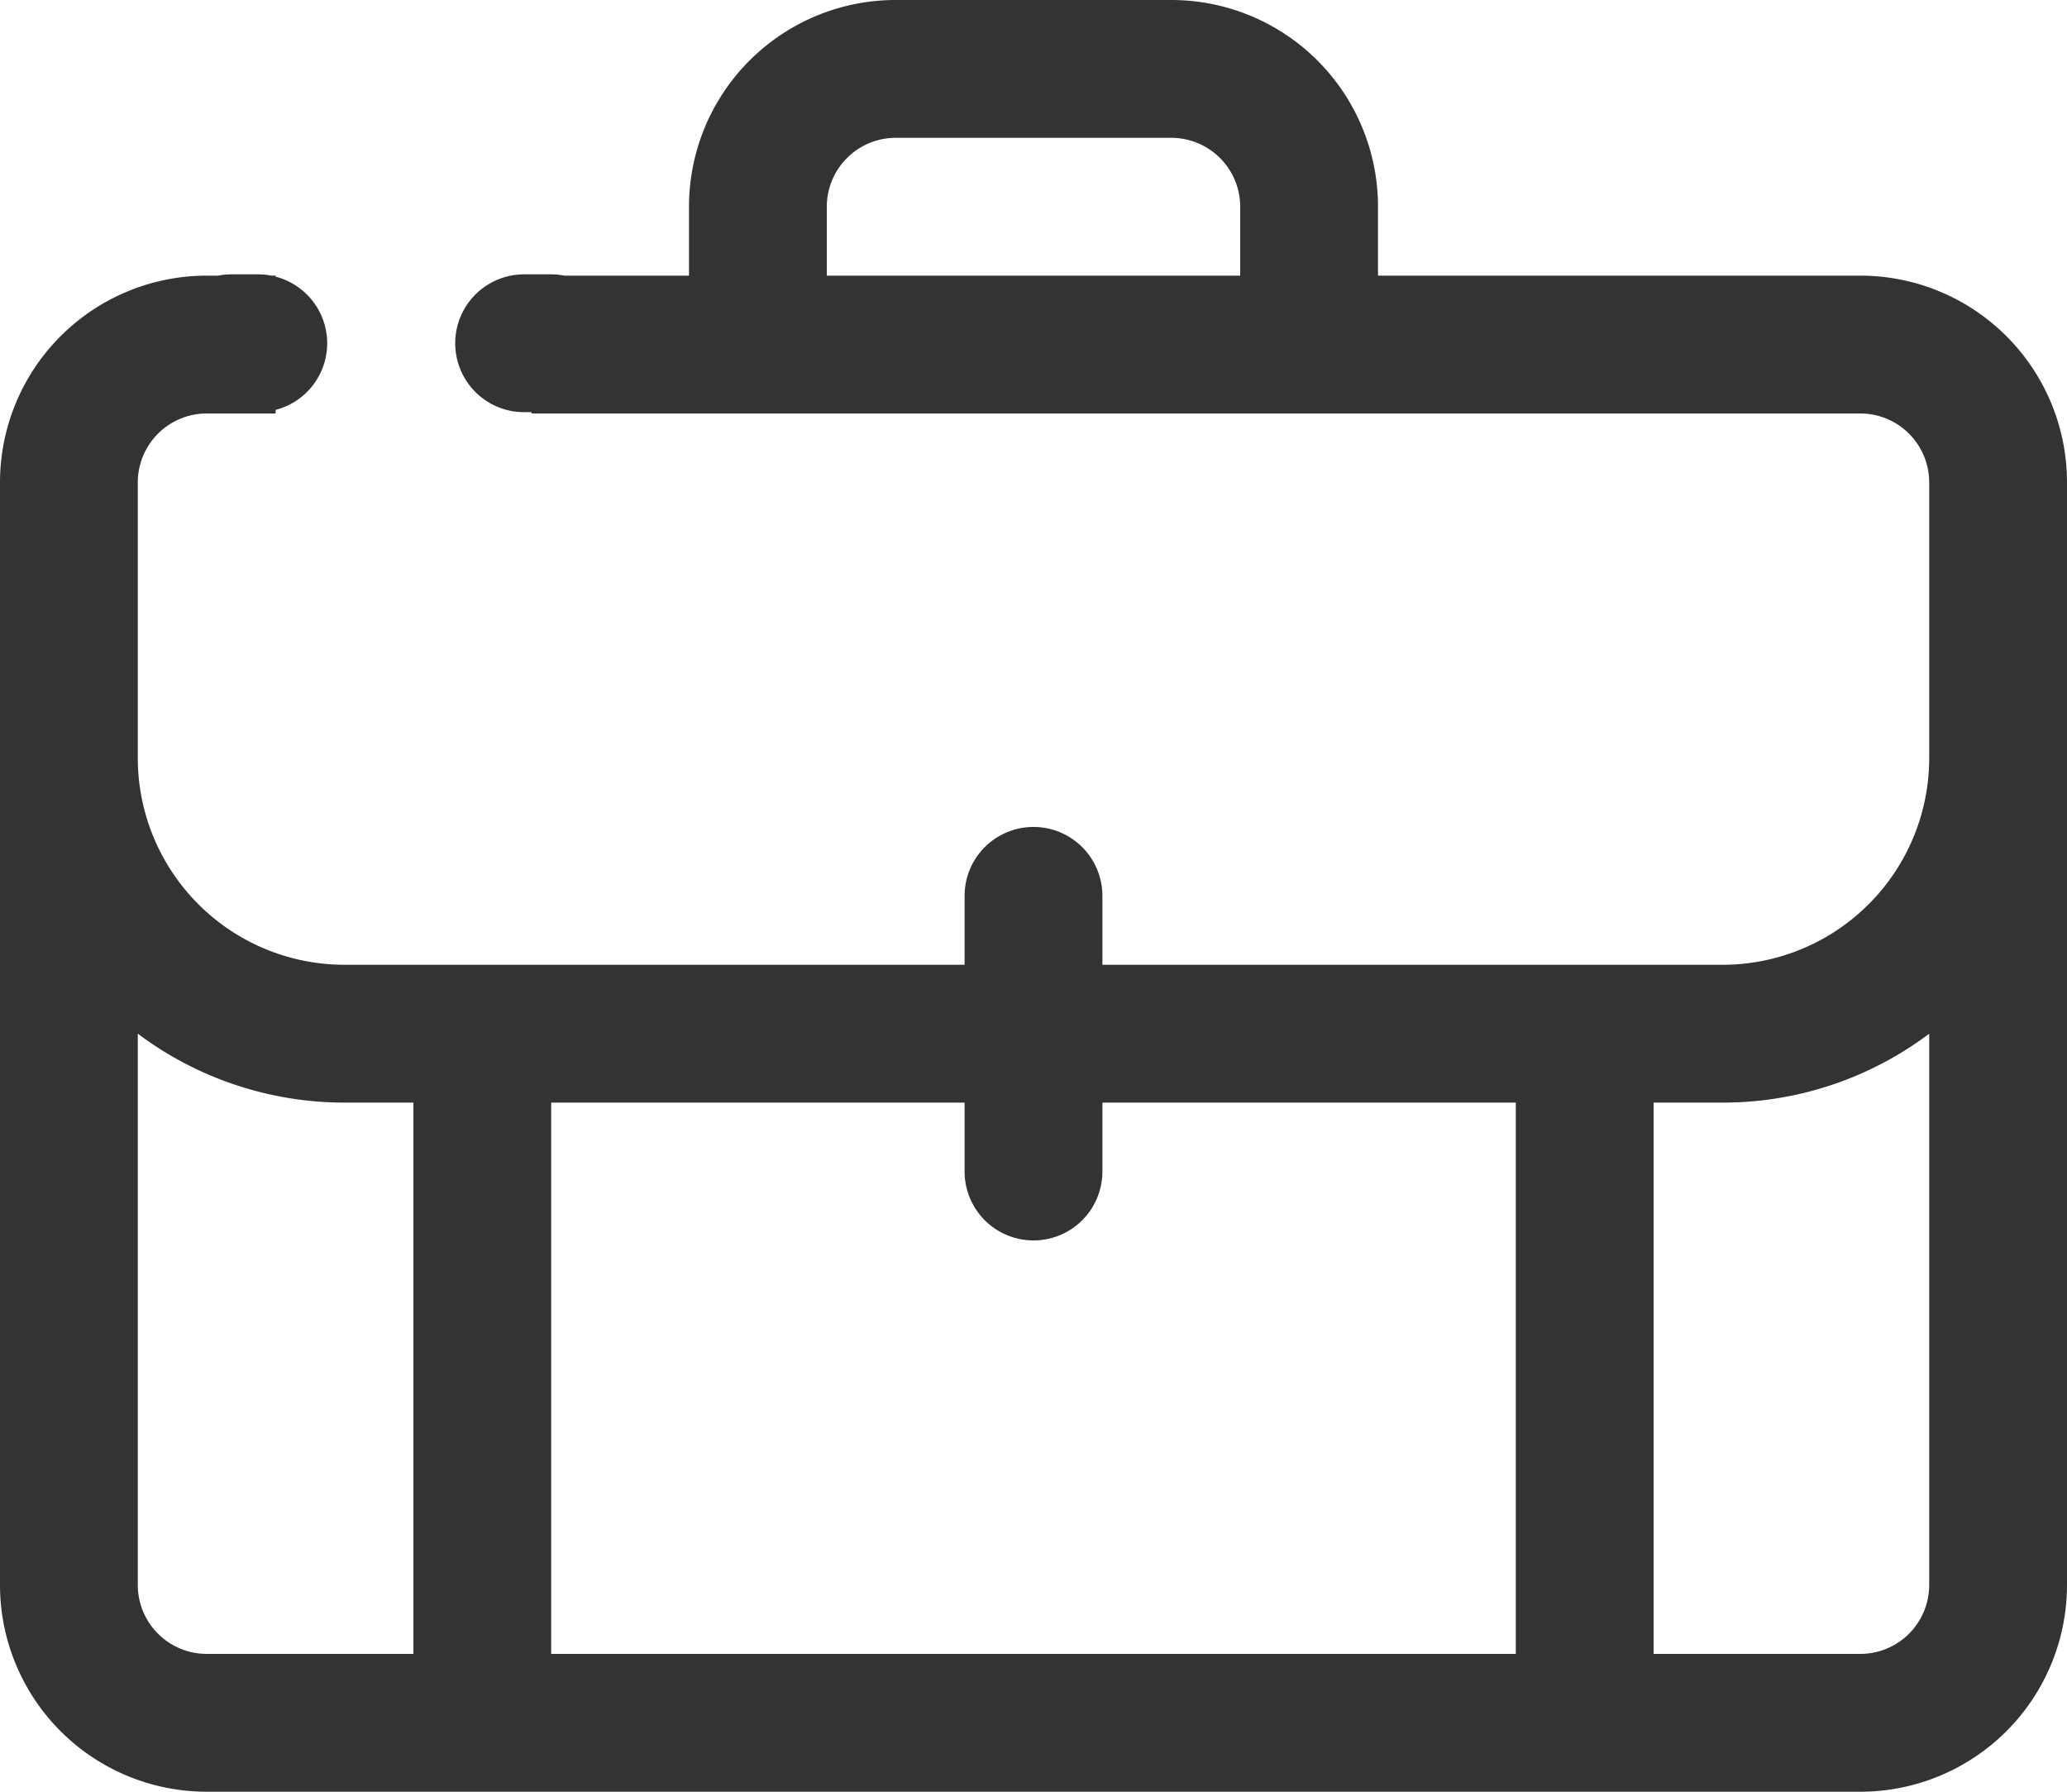
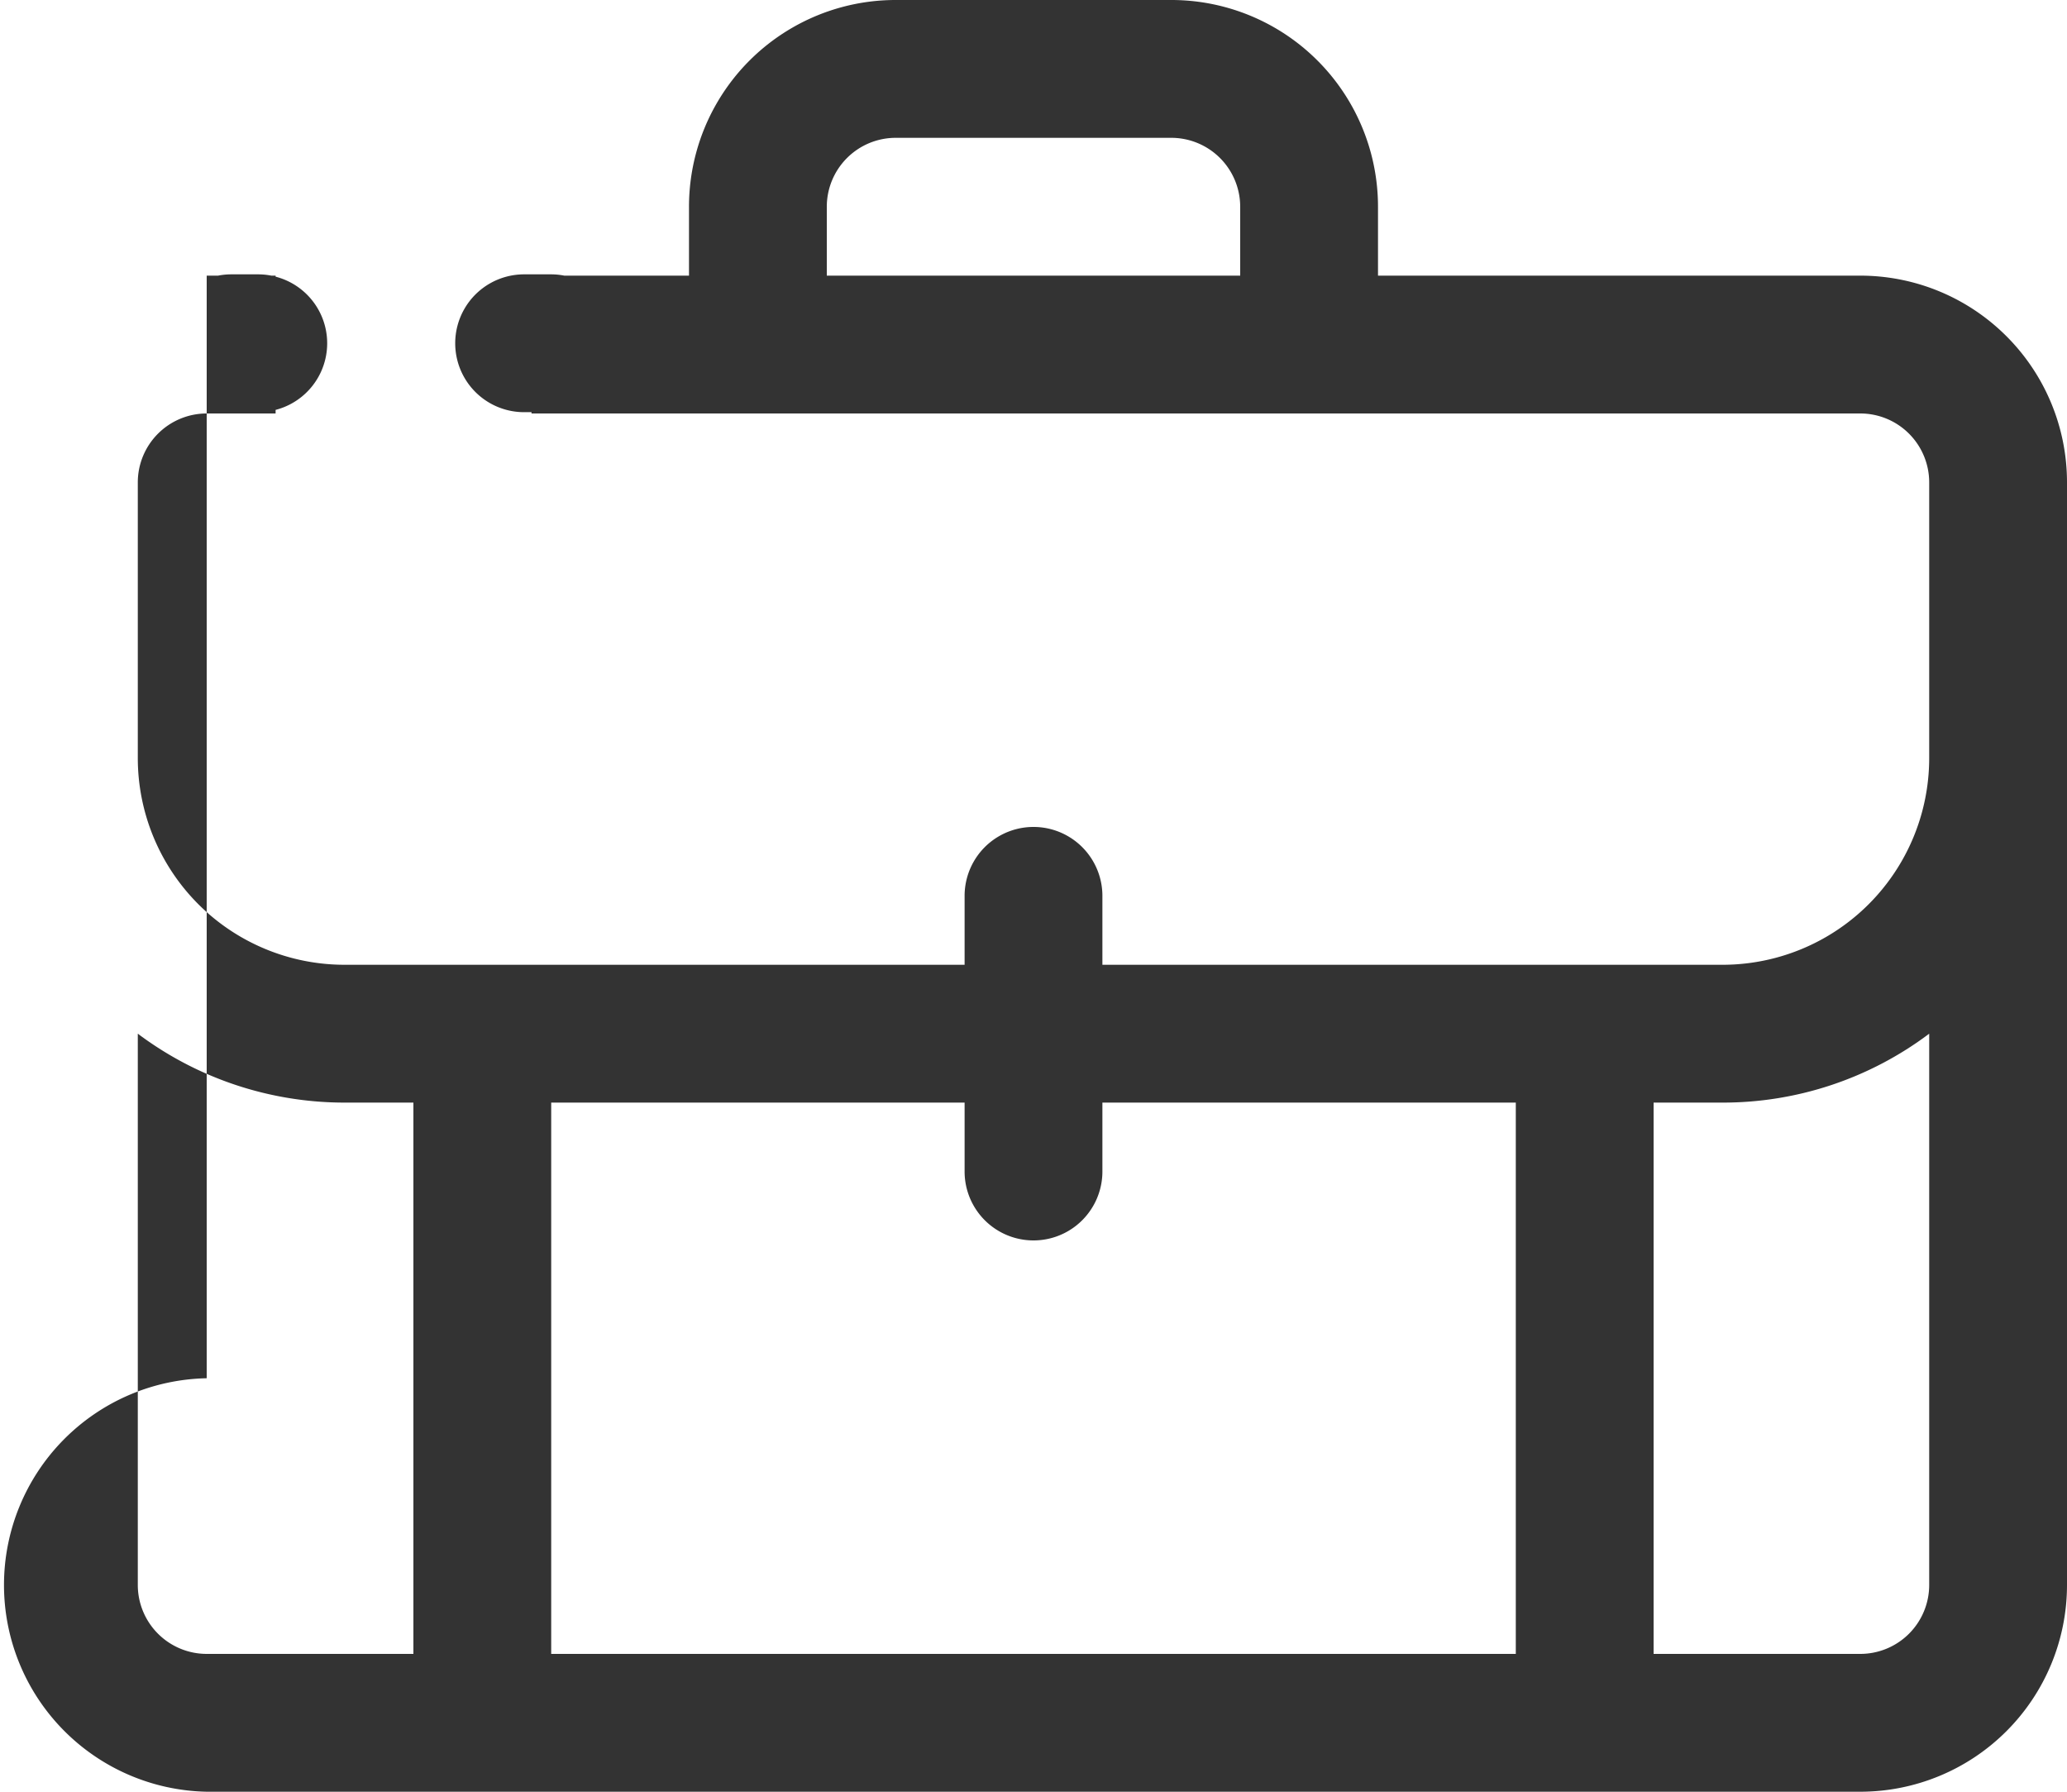
<svg xmlns="http://www.w3.org/2000/svg" viewBox="0 0 525 455">
  <defs>
    <style>.cls-1{fill:#333;}</style>
  </defs>
  <g id="Livello_2" data-name="Livello 2">
    <g id="Livello_1-2" data-name="Livello 1">
-       <path class="cls-1" d="M509.62,85.38A52.46,52.46,0,0,0,472.5,70H350V52.5A52.49,52.49,0,0,0,297.5,0h-70A52.49,52.49,0,0,0,175,52.5V70H143.34a17.51,17.51,0,0,0-3.34-.33h-6.88a17.5,17.5,0,0,0,0,35H135V105H472.5A17.51,17.51,0,0,1,490,122.5v70A52.49,52.49,0,0,1,437.5,245H280V227.5a17.5,17.5,0,0,0-35,0V245H87.5A52.51,52.51,0,0,1,35,192.5v-70A17.51,17.51,0,0,1,52.5,105H70v-.91a17.47,17.47,0,0,0,0-33.83V70H68.93a17.51,17.51,0,0,0-3.34-.33H58.71a17.43,17.43,0,0,0-3.34.33H52.5A52.51,52.51,0,0,0,0,122.5v280A52.51,52.51,0,0,0,52.5,455h420A52.51,52.51,0,0,0,525,402.5v-280A52.46,52.46,0,0,0,509.62,85.38ZM315,70H210V52.5A17.51,17.51,0,0,1,227.5,35h70A17.51,17.51,0,0,1,315,52.5ZM105,420H52.5A17.51,17.51,0,0,1,35,402.5v-140A87.51,87.51,0,0,0,87.5,280H105Zm280,0H140V280H245v17.5a17.5,17.5,0,0,0,35,0V280H385Zm105-17.5A17.51,17.51,0,0,1,472.5,420H420V280h17.5A87.09,87.09,0,0,0,490,262.5Z" />
+       <path class="cls-1" d="M509.62,85.38A52.46,52.46,0,0,0,472.5,70H350V52.5A52.49,52.49,0,0,0,297.5,0h-70A52.49,52.49,0,0,0,175,52.5V70H143.34a17.51,17.51,0,0,0-3.34-.33h-6.88a17.5,17.5,0,0,0,0,35H135V105H472.5A17.51,17.51,0,0,1,490,122.5v70A52.49,52.49,0,0,1,437.5,245H280V227.5a17.5,17.5,0,0,0-35,0V245H87.5A52.51,52.51,0,0,1,35,192.5v-70A17.51,17.51,0,0,1,52.5,105H70v-.91a17.47,17.47,0,0,0,0-33.83V70H68.93a17.51,17.51,0,0,0-3.34-.33H58.71a17.43,17.43,0,0,0-3.34.33H52.5v280A52.51,52.51,0,0,0,52.5,455h420A52.51,52.51,0,0,0,525,402.5v-280A52.46,52.46,0,0,0,509.62,85.38ZM315,70H210V52.5A17.51,17.51,0,0,1,227.5,35h70A17.51,17.51,0,0,1,315,52.5ZM105,420H52.5A17.51,17.51,0,0,1,35,402.5v-140A87.51,87.51,0,0,0,87.5,280H105Zm280,0H140V280H245v17.5a17.5,17.5,0,0,0,35,0V280H385Zm105-17.5A17.51,17.51,0,0,1,472.5,420H420V280h17.5A87.09,87.09,0,0,0,490,262.5Z" />
    </g>
  </g>
</svg>